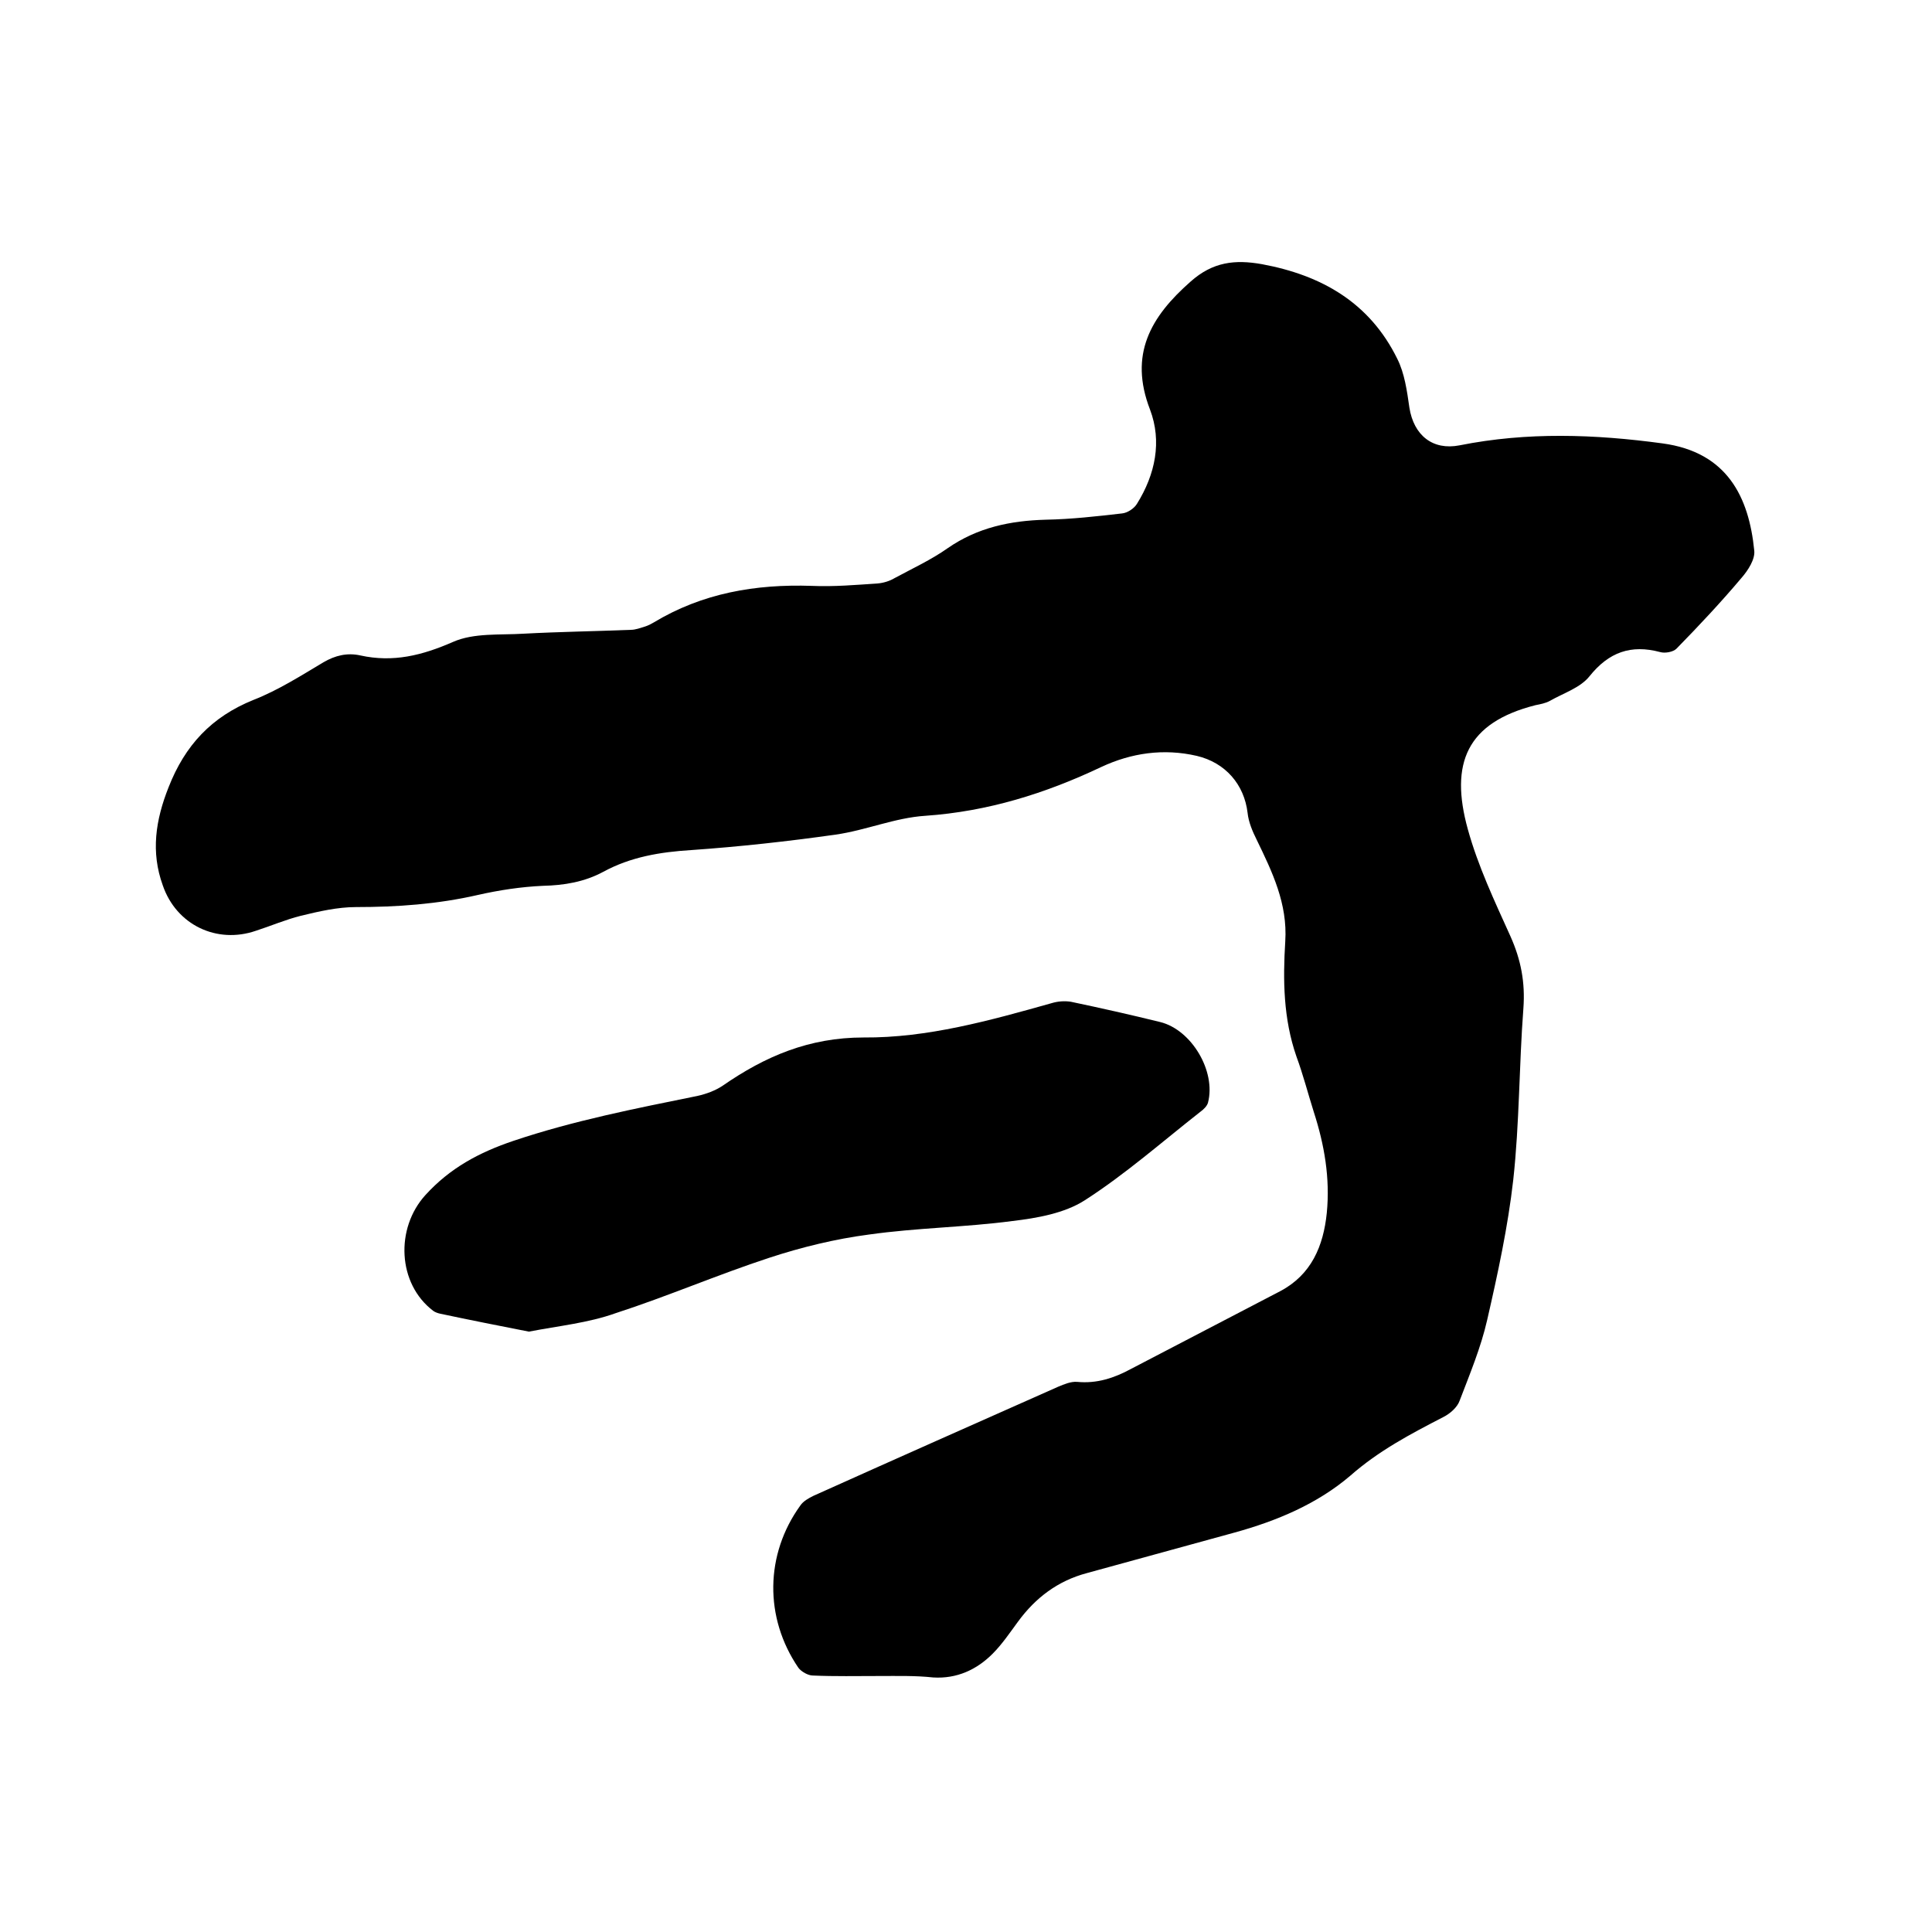
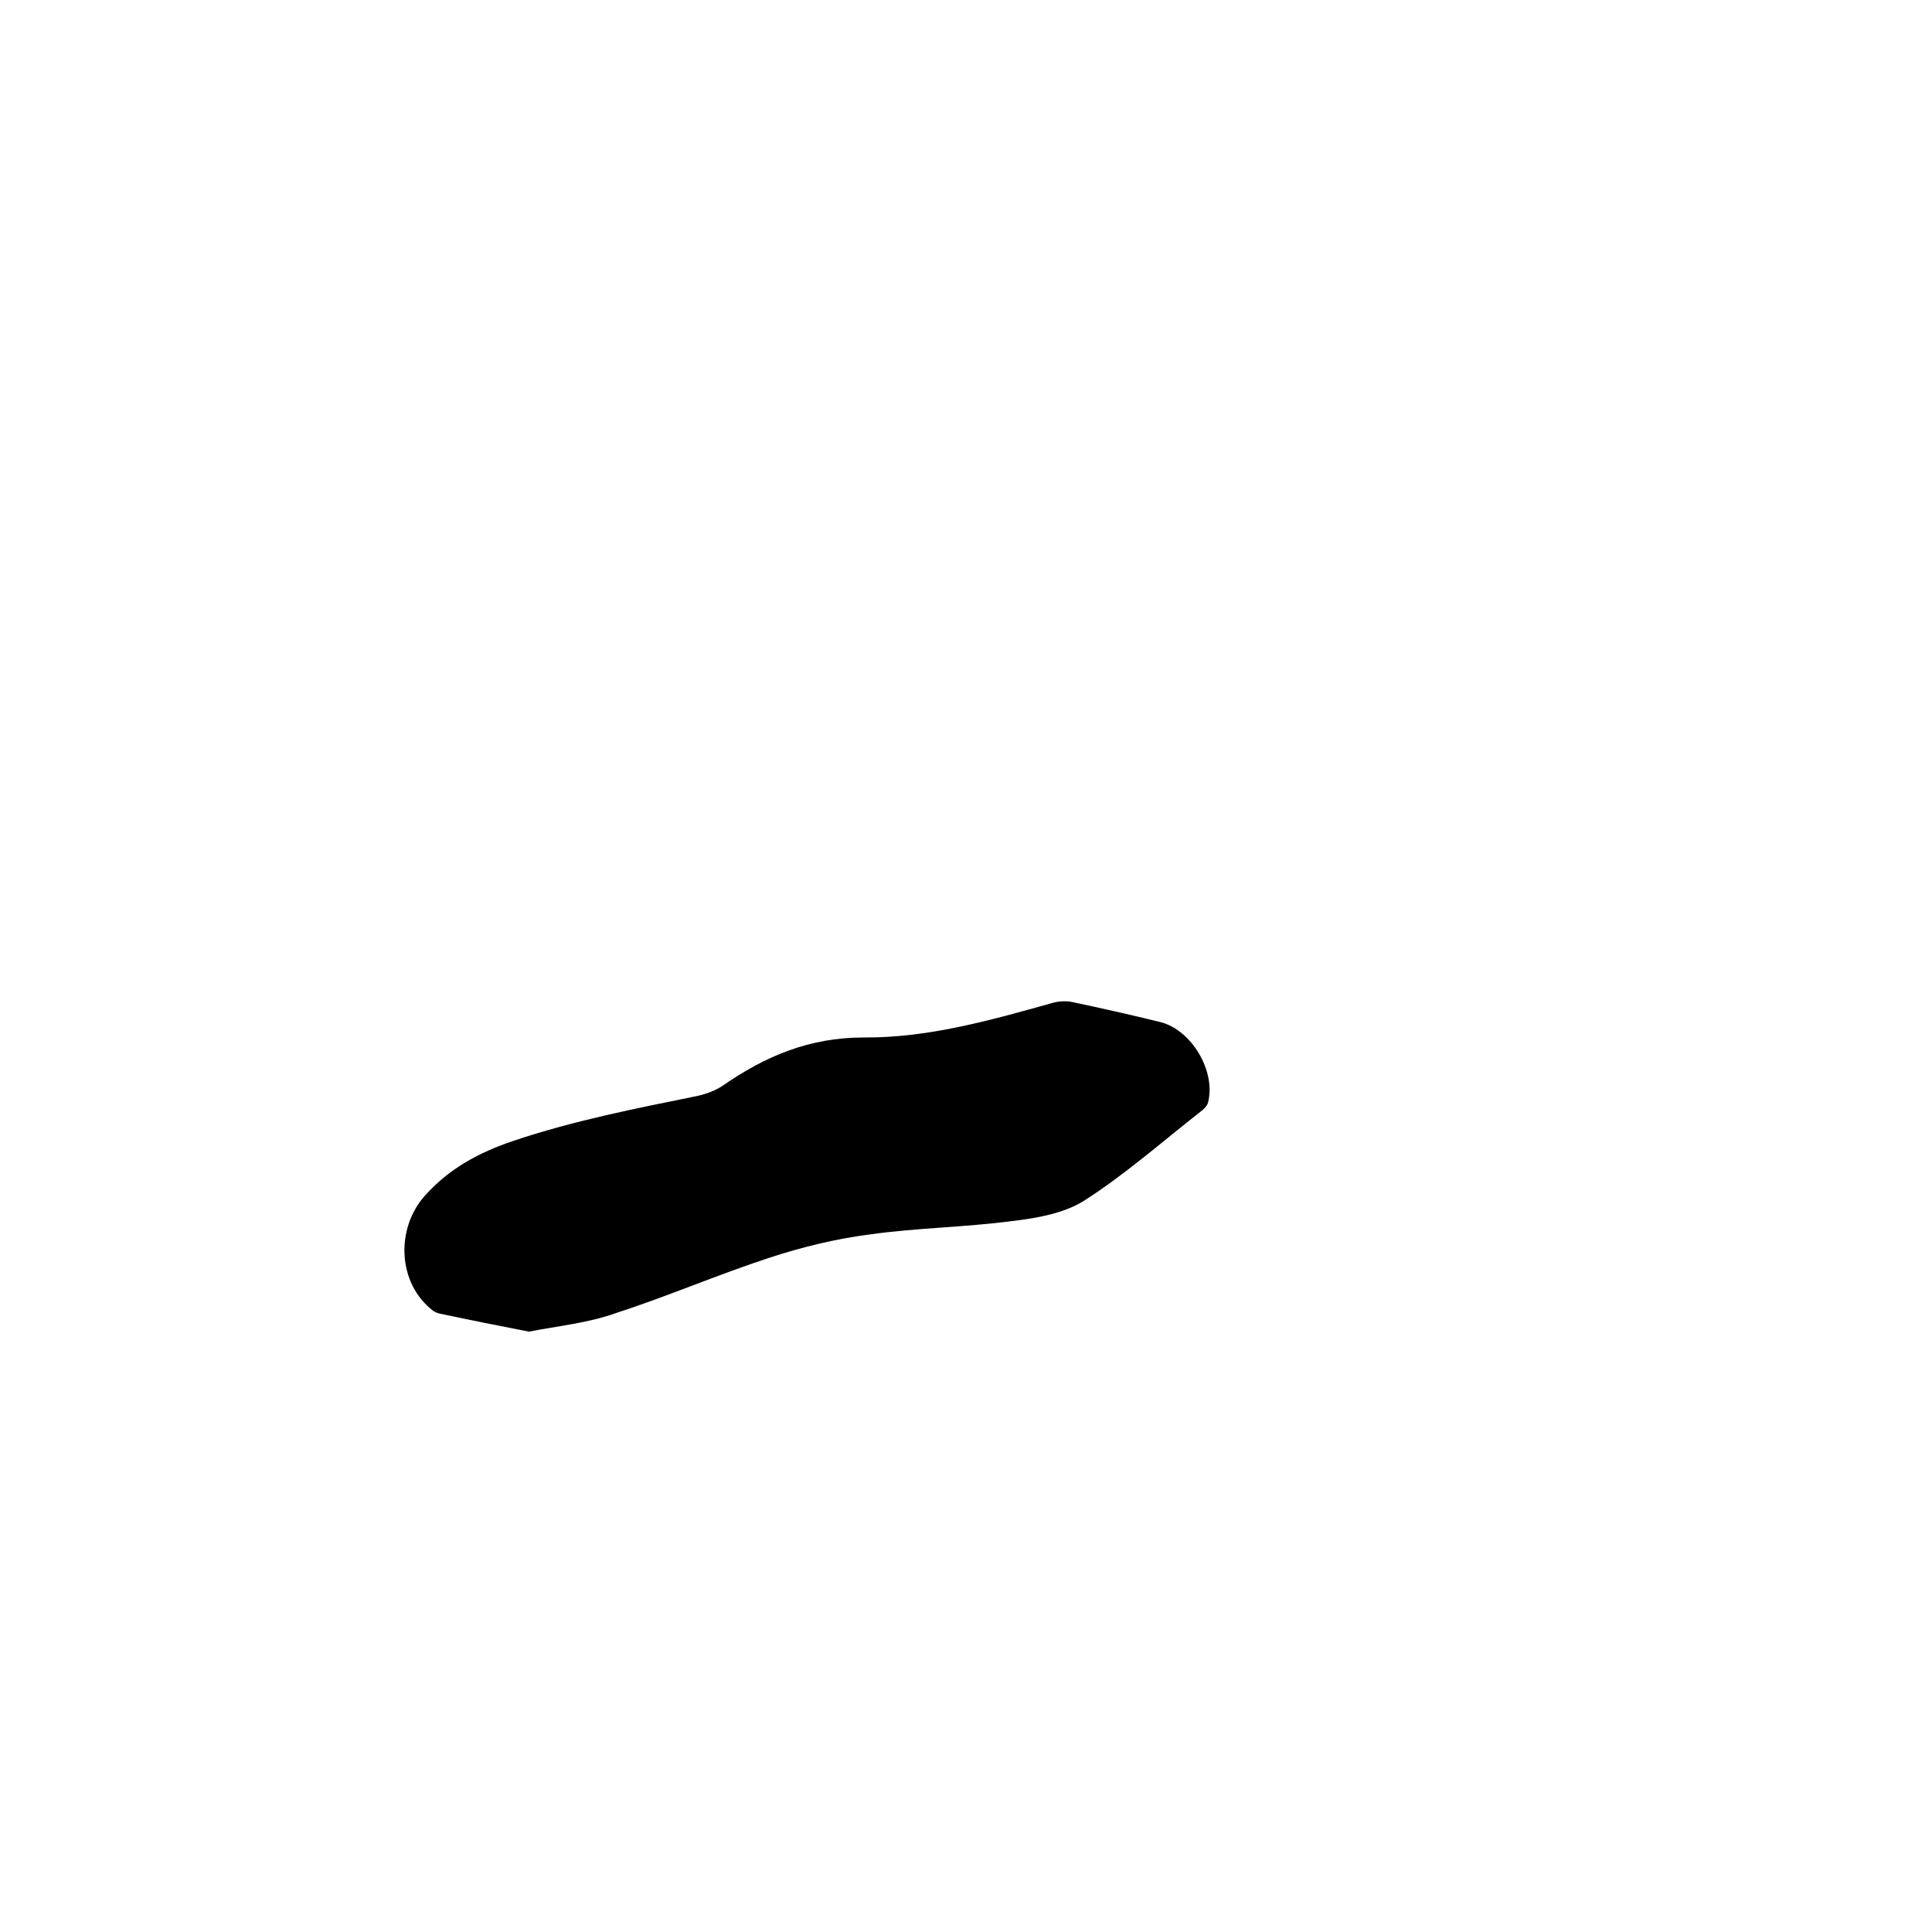
<svg xmlns="http://www.w3.org/2000/svg" enable-background="new 0 0 400 400" viewBox="0 0 400 400">
-   <path d="m182 347c-4.6 0-9.1.1-13.7-.1-1 0-2.4-.8-3-1.6-7.1-10.4-6.9-23.5.4-33.6.6-.9 1.7-1.5 2.7-2 16.9-7.6 33.8-15.1 50.7-22.6 1.2-.5 2.6-1.1 3.9-1 4.1.4 7.7-.8 11.2-2.7 10.3-5.4 20.6-10.7 30.9-16.1 6.4-3.4 8.9-9.3 9.6-16.2.7-7.2-.5-14.1-2.7-20.9-1.2-3.8-2.2-7.7-3.6-11.5-2.7-7.8-2.8-15.8-2.3-23.8.5-7.8-2.7-14.4-5.9-21-.9-1.8-1.7-3.7-1.9-5.6-.7-5.9-4.6-10.4-10.5-11.8-6.9-1.6-13.6-.6-19.8 2.3-11.6 5.5-23.5 9.2-36.4 10.1-6.3.4-12.3 3-18.6 3.9-9.9 1.4-19.9 2.5-29.9 3.2-6.4.4-12.5 1.4-18.2 4.5-3.9 2.1-8.1 2.8-12.5 2.9-4.5.2-9.1.9-13.5 1.9-8.3 1.9-16.7 2.5-25.2 2.5-3.8 0-7.7.9-11.4 1.8-3.2.8-6.2 2.1-9.3 3.1-8.1 2.8-16.5-1.2-19.3-9.4-2.5-6.9-1.5-13.5 1.2-20.3 3.4-8.7 8.9-14.6 17.6-18.1 5.1-2 9.8-5 14.5-7.8 2.4-1.4 4.9-2 7.6-1.4 6.8 1.5 12.8 0 19.2-2.8 4.3-1.9 9.7-1.4 14.6-1.7 7.4-.4 14.8-.5 22.2-.8 1 0 2-.4 3-.7.6-.2 1.2-.5 1.7-.8 10.1-6.1 21.1-8 32.8-7.6 4.5.2 9.1-.2 13.6-.5 1.2-.1 2.5-.5 3.5-1.1 3.7-2 7.6-3.8 11-6.2 6.2-4.3 13-5.7 20.3-5.9 5.3-.1 10.6-.7 15.8-1.3 1.1-.1 2.5-1 3.1-2 3.8-6.1 5.2-12.9 2.7-19.5-4.4-11.4.1-19.2 8.4-26.5 4.6-4.1 9.2-4.6 14.8-3.6 12.4 2.3 22.3 8 28 19.6 1.5 3 2 6.6 2.5 10.1.9 5.7 4.8 8.9 10.4 7.8 14-2.8 28-2.3 42-.4 13.4 1.8 17.9 11.1 19 22.2.2 1.8-1.3 4.1-2.6 5.6-4.3 5.1-8.9 10-13.5 14.7-.7.7-2.4 1-3.4.7-6-1.6-10.6 0-14.6 5-1.9 2.4-5.4 3.5-8.2 5.1-.9.5-2 .7-3 .9-14.2 3.6-17.8 12-14 25.7 2.1 7.6 5.5 14.8 8.8 22.1 2.2 4.9 3.1 9.6 2.7 15-.9 11.8-.8 23.7-2.1 35.5-1.1 9.7-3.2 19.4-5.4 29-1.3 5.7-3.6 11.2-5.7 16.7-.5 1.4-2 2.7-3.4 3.4-6.8 3.5-13.4 7-19.2 12.1-6.9 5.9-15.3 9.4-24 11.8-10.2 2.8-20.4 5.6-30.6 8.4-6 1.6-10.6 5.1-14.2 10-1.7 2.3-3.3 4.7-5.3 6.7-3.3 3.3-7.4 5.2-12.3 4.9-3.6-.4-7.4-.3-11.2-.3z" />
  <path d="m109.5 275.7c-6.1-1.2-12.2-2.4-18.3-3.7-.5-.1-1.1-.3-1.5-.6-7.4-5.6-7.9-17.1-1.6-24 5.1-5.6 11.1-8.8 18.2-11.2 12.5-4.2 25.3-6.7 38.1-9.3 1.8-.4 3.7-1.1 5.2-2.1 8.8-6.1 17.9-10 29.2-10 13.2.1 26.1-3.5 38.9-7.1 1.3-.4 2.7-.5 4-.3 6.2 1.3 12.4 2.7 18.5 4.2 6.5 1.6 11.6 10.2 9.9 16.7-.2.7-.9 1.4-1.6 1.9-7.9 6.2-15.5 12.9-23.9 18.3-4.2 2.7-9.9 3.7-15 4.3-9.8 1.3-19.8 1.4-29.7 2.8-6.9.9-13.9 2.6-20.6 4.8-10.7 3.5-21.1 8-31.9 11.5-5.6 2-11.7 2.6-17.9 3.8z" />
</svg>